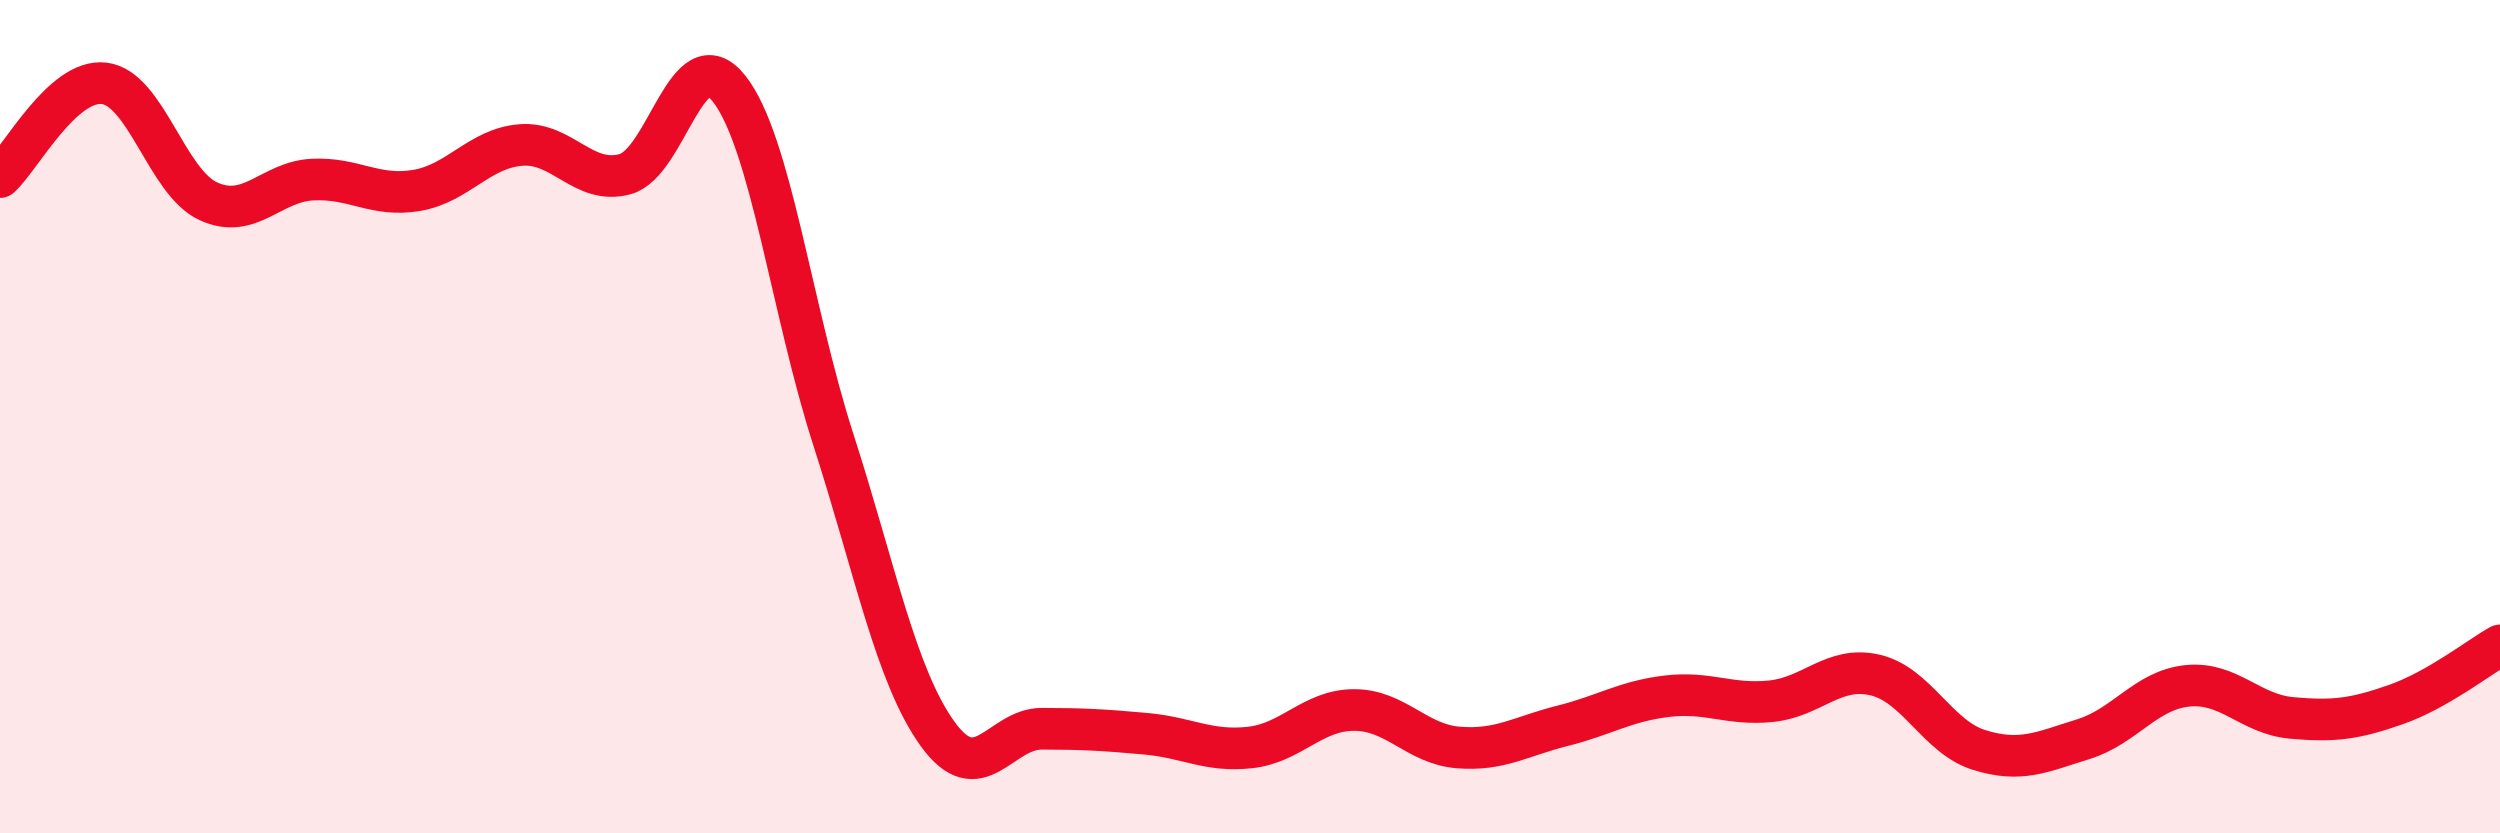
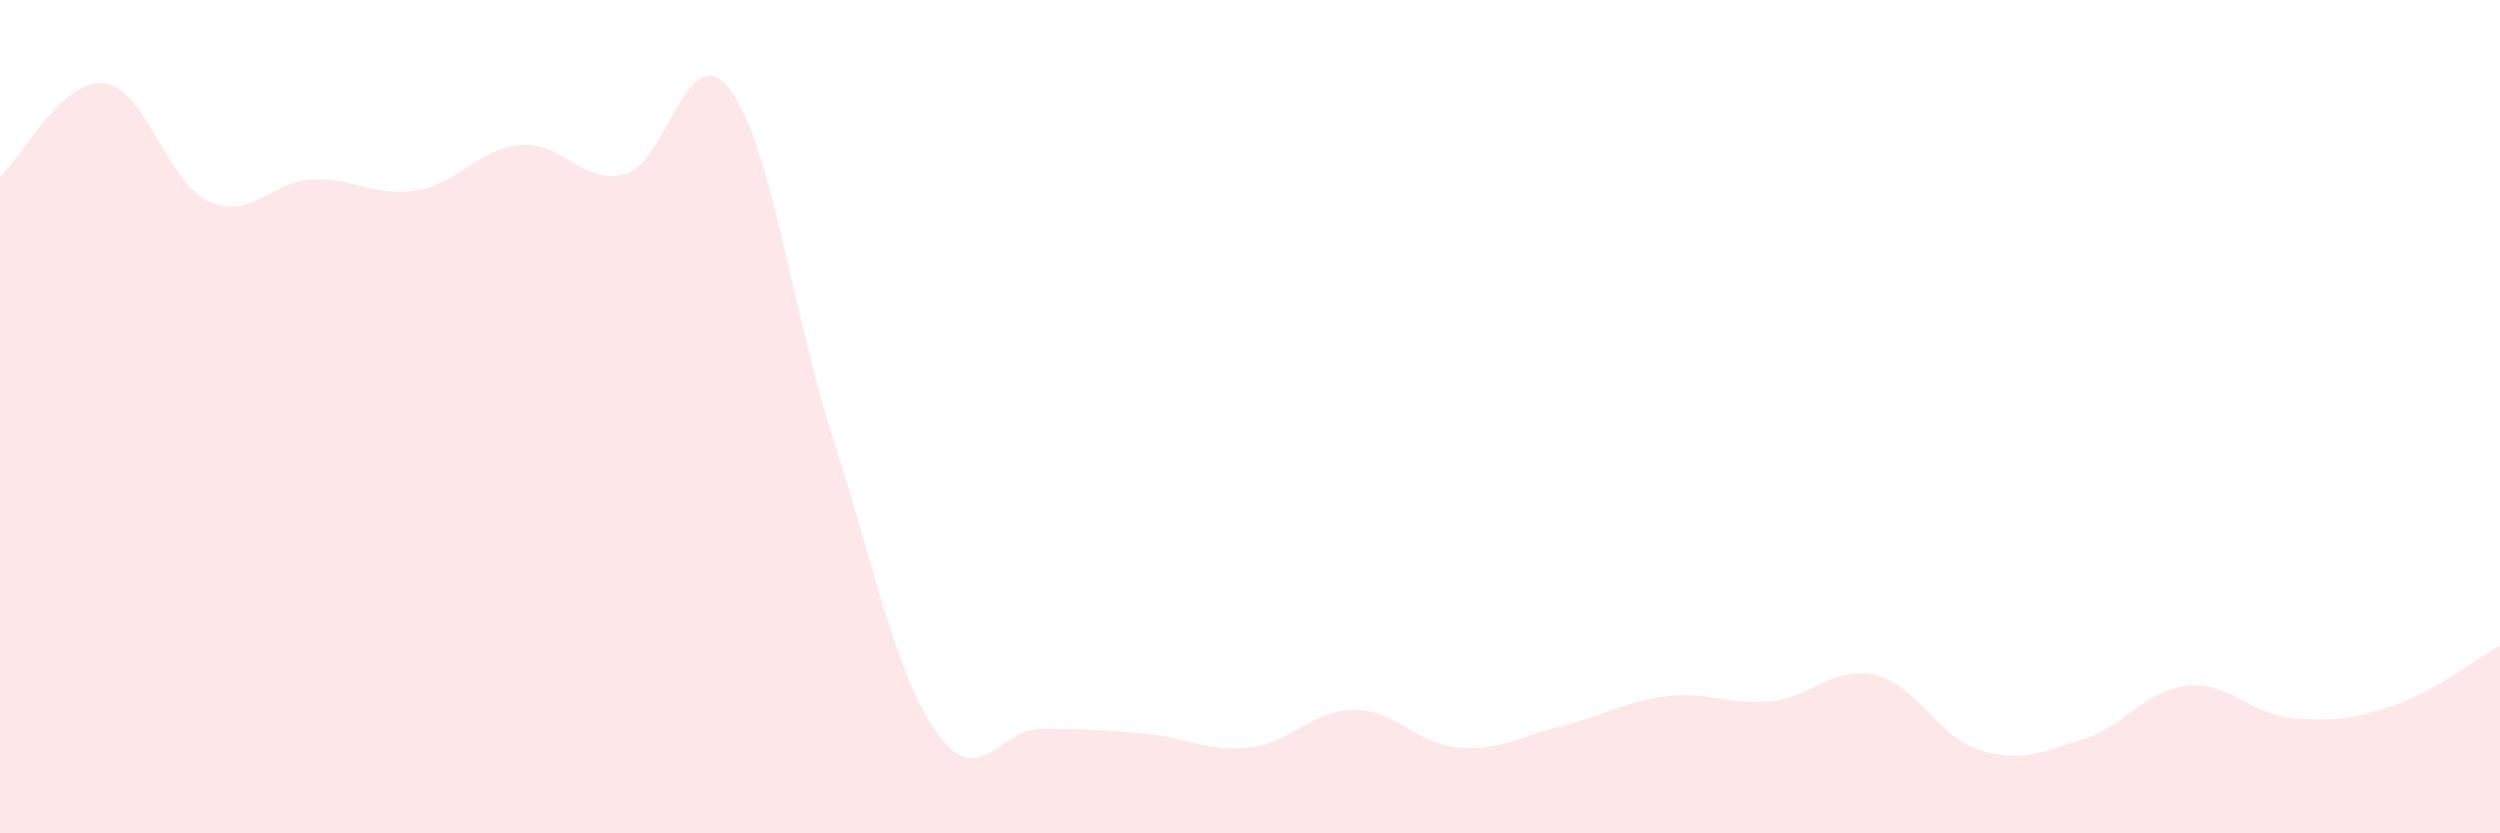
<svg xmlns="http://www.w3.org/2000/svg" width="60" height="20" viewBox="0 0 60 20">
  <path d="M 0,4.25 C 0.5,3.8 1.5,1.88 2.5,2 C 3.5,2.12 4,4.37 5,4.83 C 6,5.29 6.5,4.36 7.5,4.31 C 8.5,4.26 9,4.74 10,4.57 C 11,4.4 11.5,3.56 12.5,3.48 C 13.5,3.4 14,4.45 15,4.18 C 16,3.91 16.5,0.86 17.5,2.13 C 18.5,3.4 19,7.45 20,10.55 C 21,13.65 21.5,16.22 22.5,17.61 C 23.5,19 24,17.49 25,17.49 C 26,17.49 26.5,17.52 27.5,17.61 C 28.5,17.7 29,18.05 30,17.94 C 31,17.83 31.5,17.04 32.5,17.04 C 33.5,17.04 34,17.86 35,17.94 C 36,18.02 36.5,17.67 37.5,17.42 C 38.5,17.17 39,16.83 40,16.71 C 41,16.59 41.5,16.93 42.5,16.83 C 43.5,16.73 44,15.97 45,16.2 C 46,16.43 46.5,17.69 47.5,18 C 48.5,18.31 49,18.05 50,17.74 C 51,17.43 51.5,16.56 52.5,16.46 C 53.5,16.36 54,17.14 55,17.23 C 56,17.32 56.5,17.26 57.5,16.91 C 58.5,16.56 59.5,15.77 60,15.49L60 20L0 20Z" fill="#EB0A25" opacity="0.1" stroke-linecap="round" stroke-linejoin="round" />
-   <path d="M 0,4.25 C 0.5,3.8 1.5,1.88 2.5,2 C 3.5,2.12 4,4.37 5,4.83 C 6,5.29 6.5,4.36 7.5,4.31 C 8.5,4.26 9,4.74 10,4.57 C 11,4.4 11.5,3.56 12.5,3.48 C 13.5,3.4 14,4.45 15,4.18 C 16,3.91 16.5,0.86 17.5,2.13 C 18.5,3.4 19,7.45 20,10.55 C 21,13.65 21.5,16.22 22.5,17.61 C 23.5,19 24,17.49 25,17.49 C 26,17.49 26.5,17.52 27.5,17.61 C 28.5,17.7 29,18.05 30,17.94 C 31,17.83 31.5,17.04 32.5,17.04 C 33.5,17.04 34,17.86 35,17.94 C 36,18.02 36.5,17.67 37.5,17.42 C 38.5,17.17 39,16.83 40,16.71 C 41,16.59 41.5,16.93 42.5,16.83 C 43.5,16.73 44,15.97 45,16.2 C 46,16.43 46.5,17.69 47.5,18 C 48.5,18.31 49,18.05 50,17.74 C 51,17.43 51.5,16.56 52.5,16.46 C 53.5,16.36 54,17.14 55,17.23 C 56,17.32 56.5,17.26 57.5,16.91 C 58.5,16.56 59.5,15.77 60,15.49" stroke="#EB0A25" stroke-width="1" fill="none" stroke-linecap="round" stroke-linejoin="round" />
</svg>